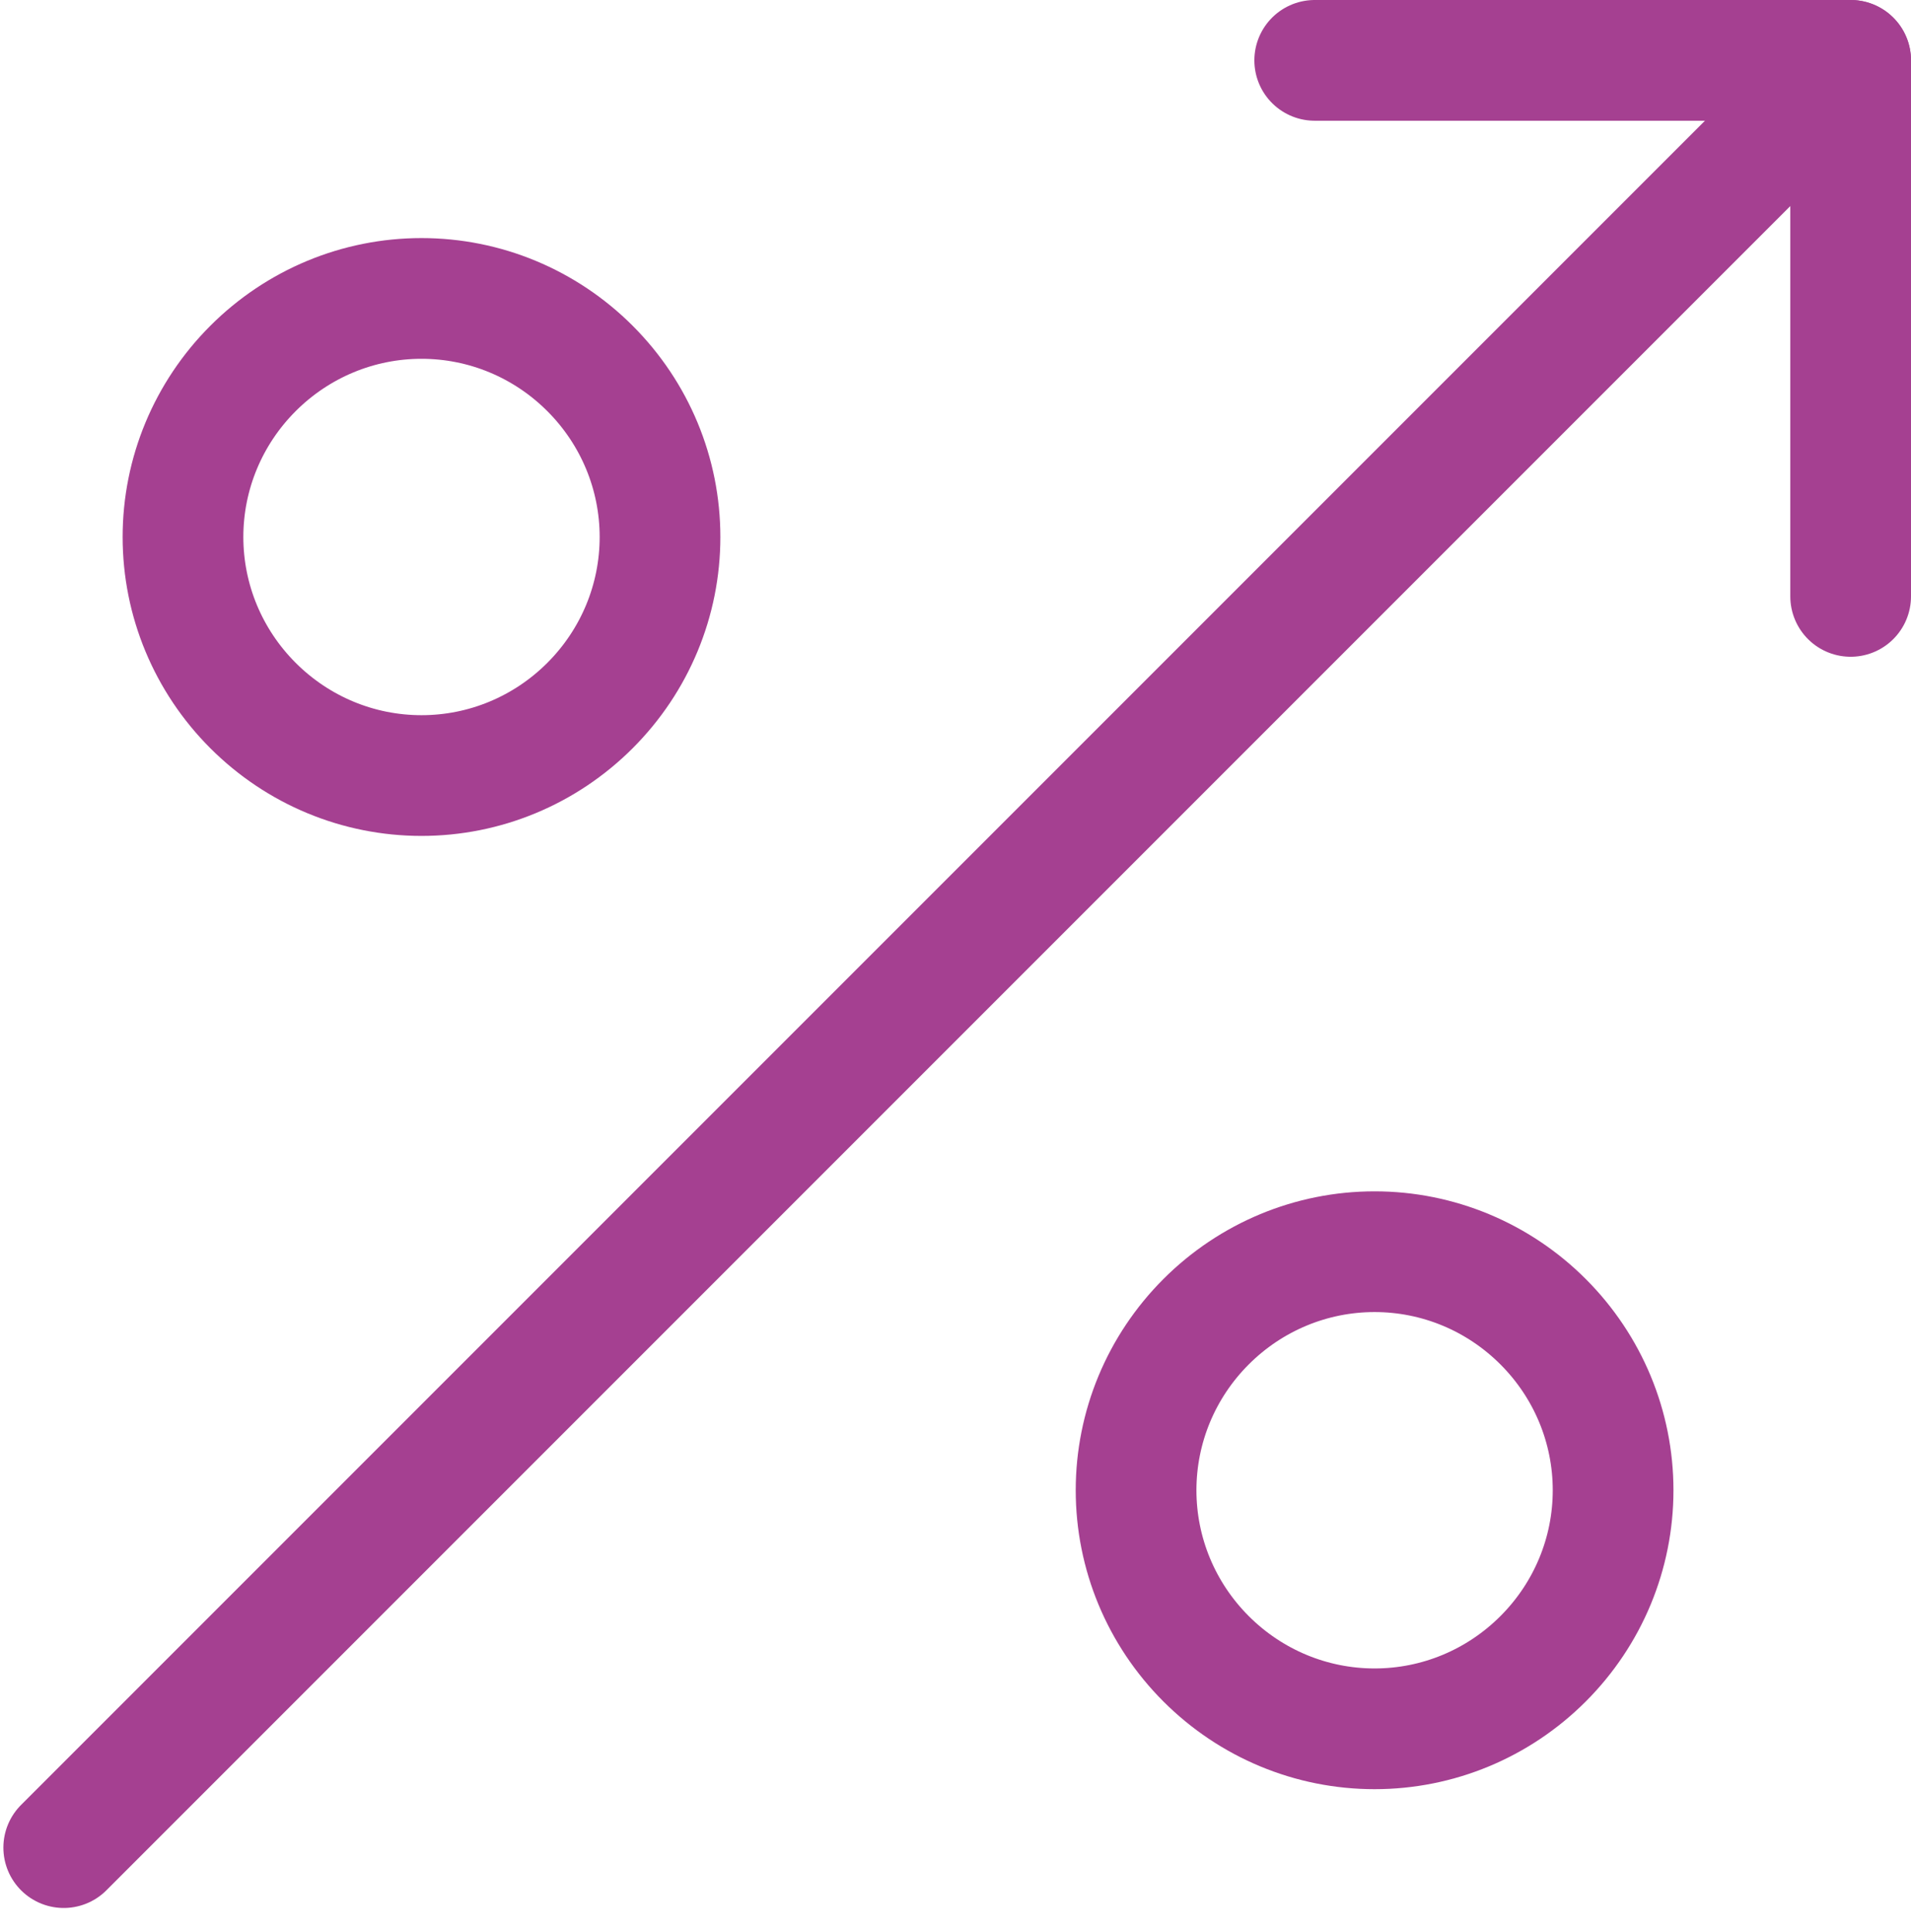
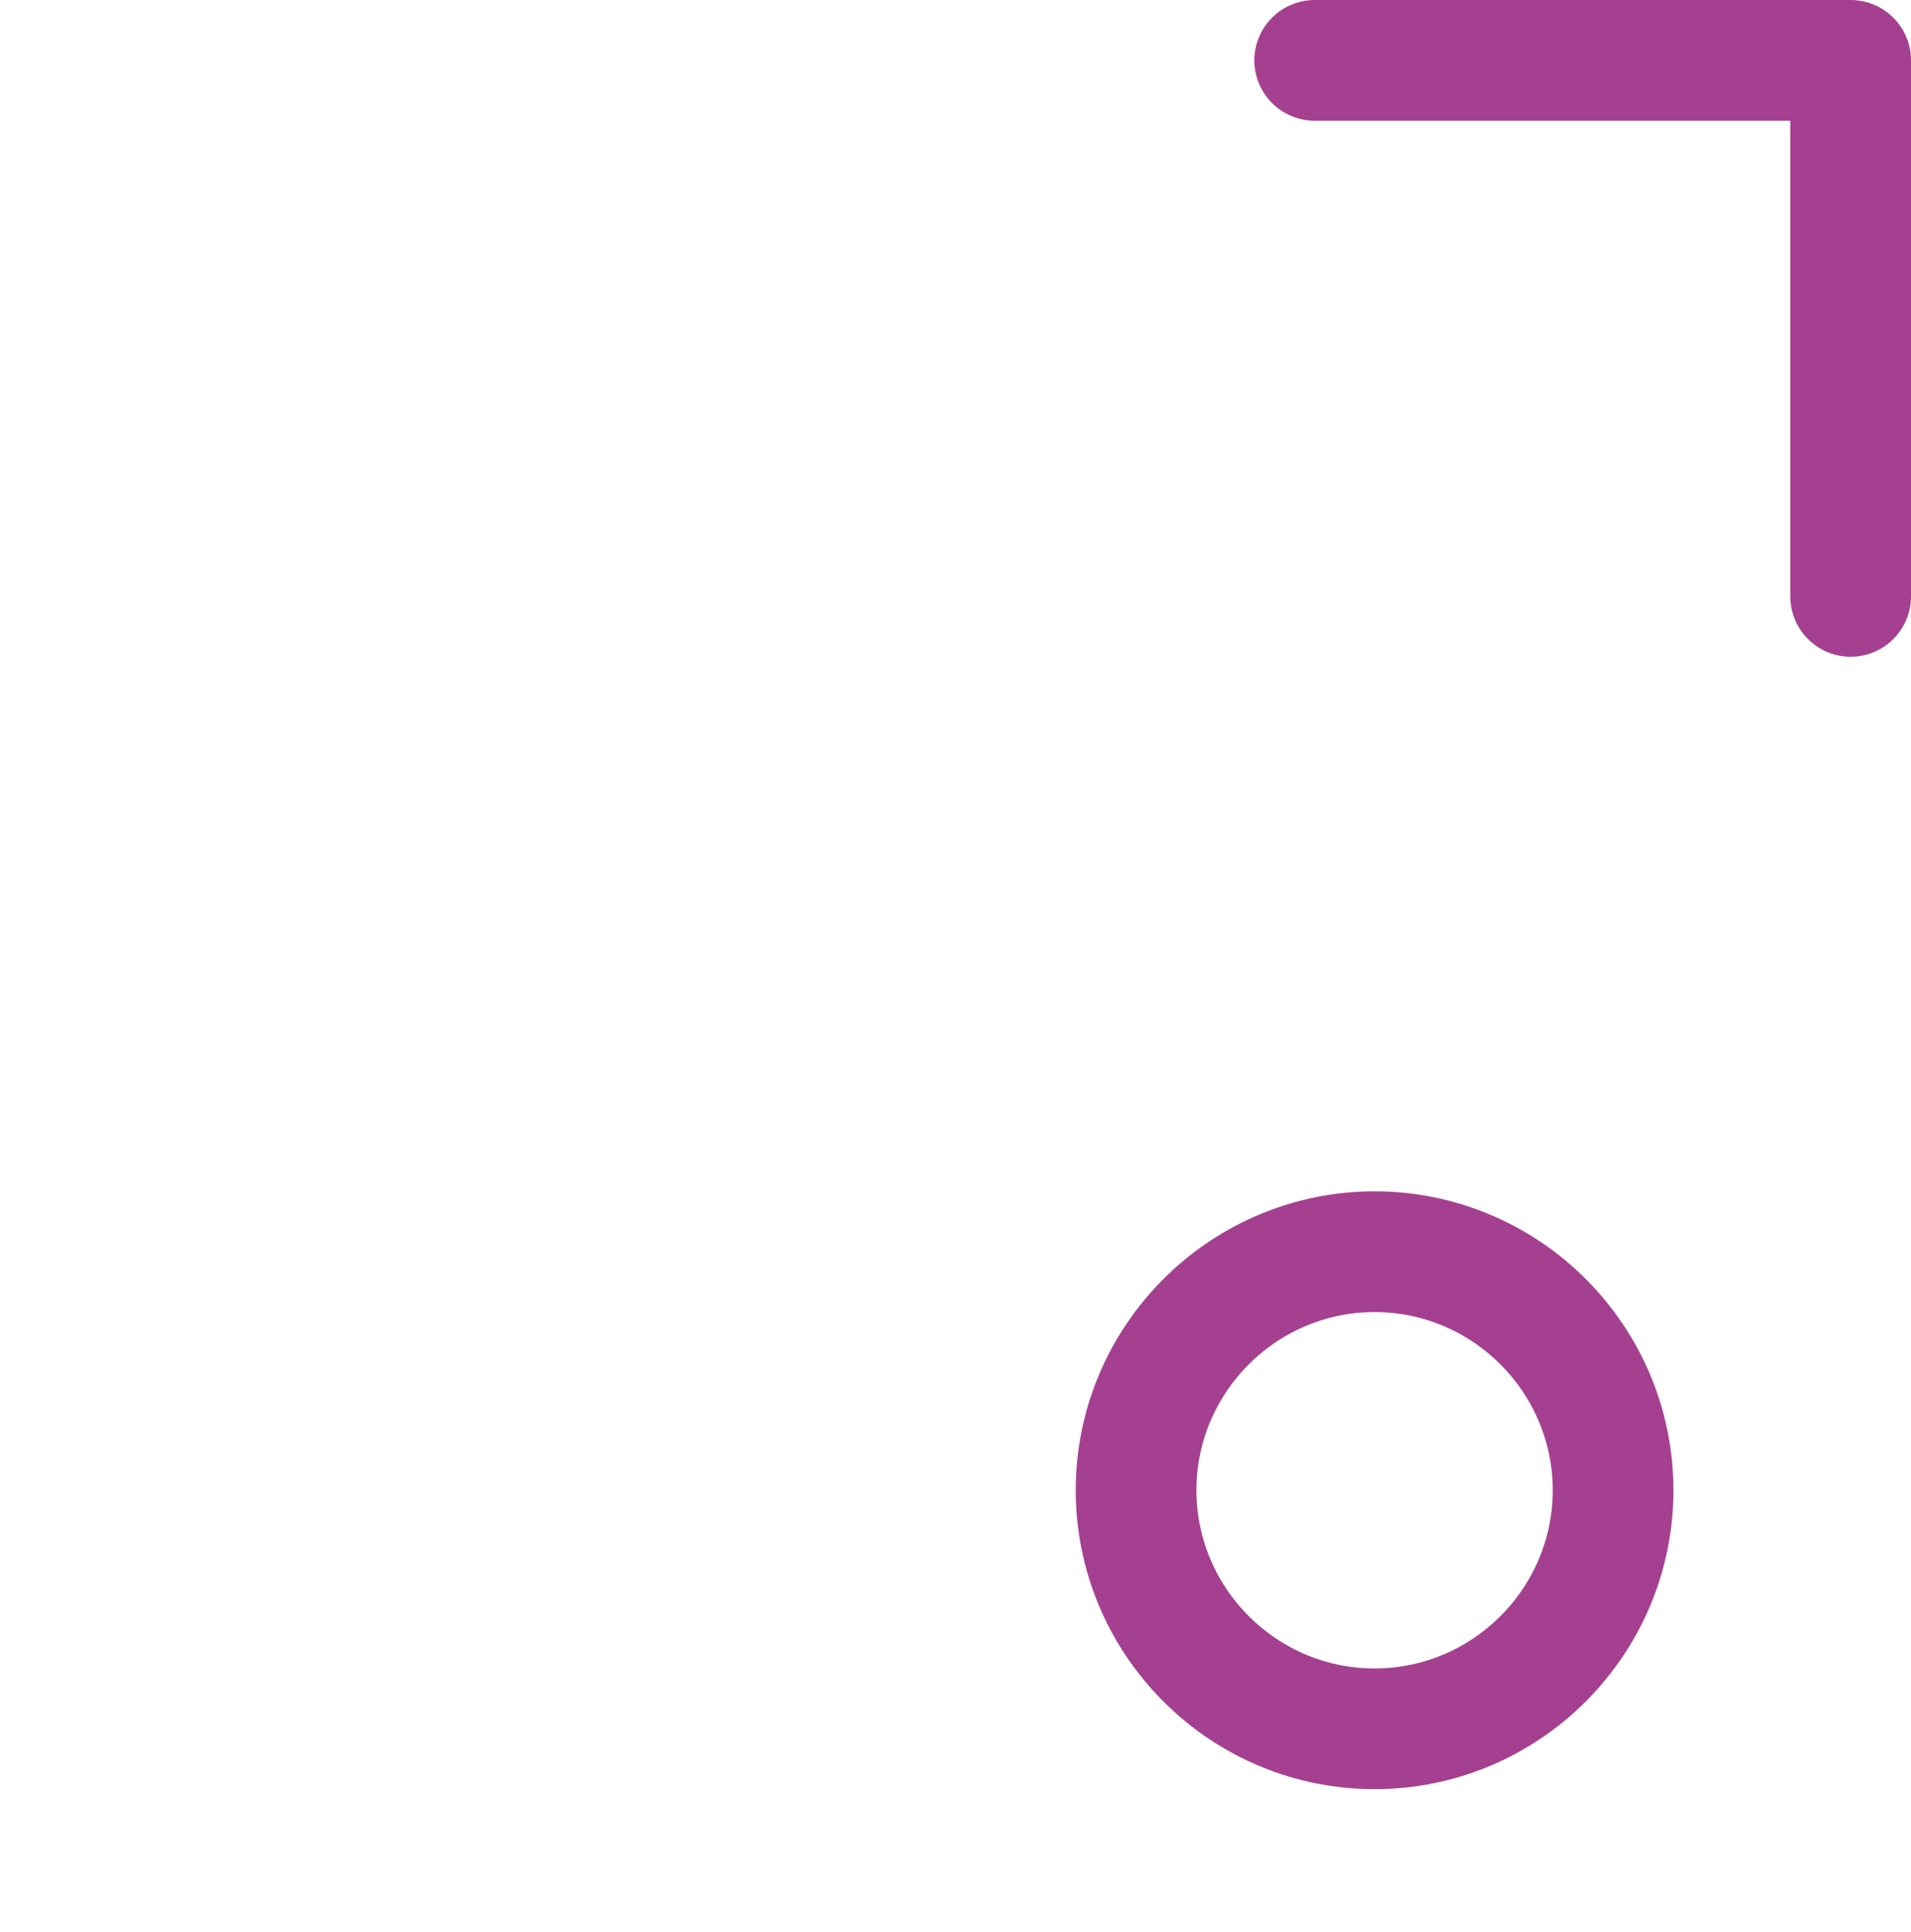
<svg xmlns="http://www.w3.org/2000/svg" id="Layer_1" data-name="Layer 1" viewBox="0 0 39.58 40">
  <defs>
    <style>
      .cls-1 {
        fill: none;
        stroke: #a54091;
        stroke-linecap: round;
        stroke-linejoin: round;
        stroke-width: 2.5px;
      }
    </style>
  </defs>
-   <path class="cls-1" d="M38.33,1.25L1.32,38.26" />
  <path class="cls-1" d="M38.33,12.35V1.25h-11.1" />
-   <path class="cls-1" d="M3.79,11.12c0,1.31.52,2.56,1.45,3.49s2.18,1.45,3.49,1.45,2.56-.52,3.49-1.45c.93-.93,1.45-2.18,1.45-3.49s-.52-2.56-1.45-3.49c-.93-.93-2.18-1.45-3.49-1.45s-2.56.52-3.49,1.45c-.93.93-1.45,2.18-1.45,3.49Z" />
  <path class="cls-1" d="M23.53,30.86c0,1.31.52,2.56,1.45,3.49.93.93,2.18,1.45,3.49,1.45s2.56-.52,3.49-1.45c.93-.93,1.45-2.18,1.45-3.49s-.52-2.56-1.45-3.49c-.93-.93-2.18-1.45-3.49-1.45s-2.56.52-3.49,1.45c-.93.93-1.45,2.18-1.45,3.49Z" />
</svg>